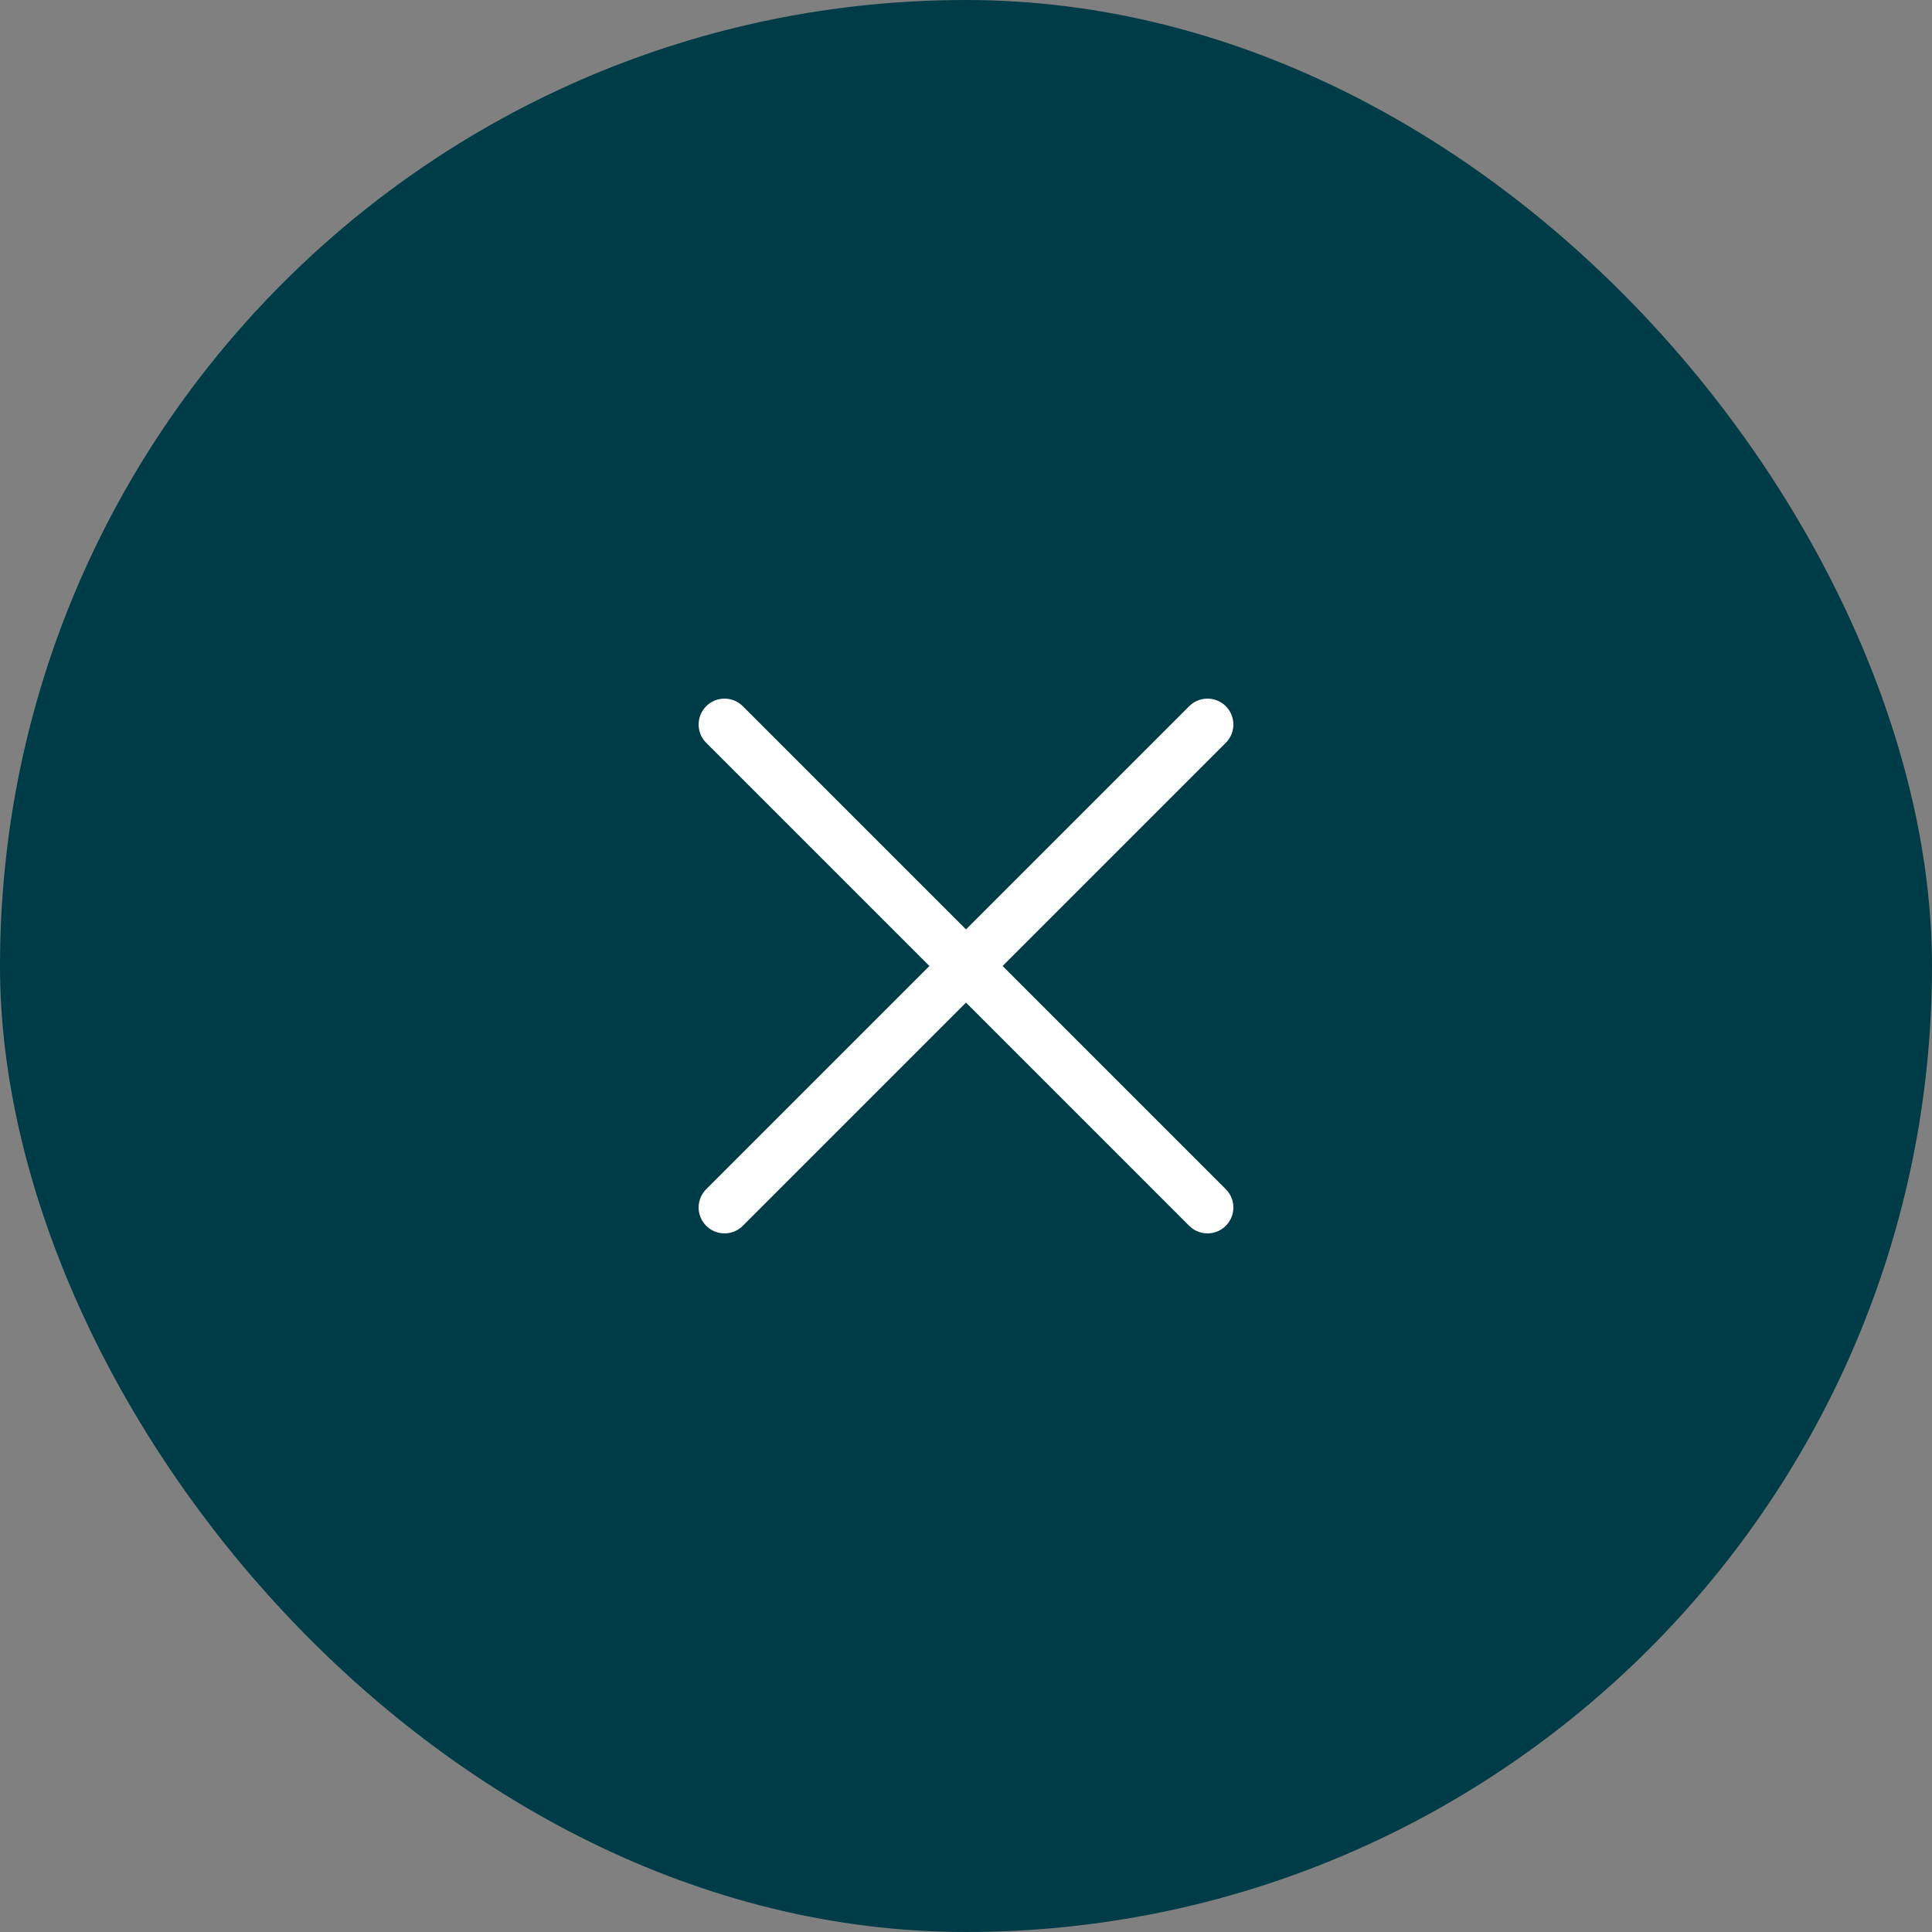
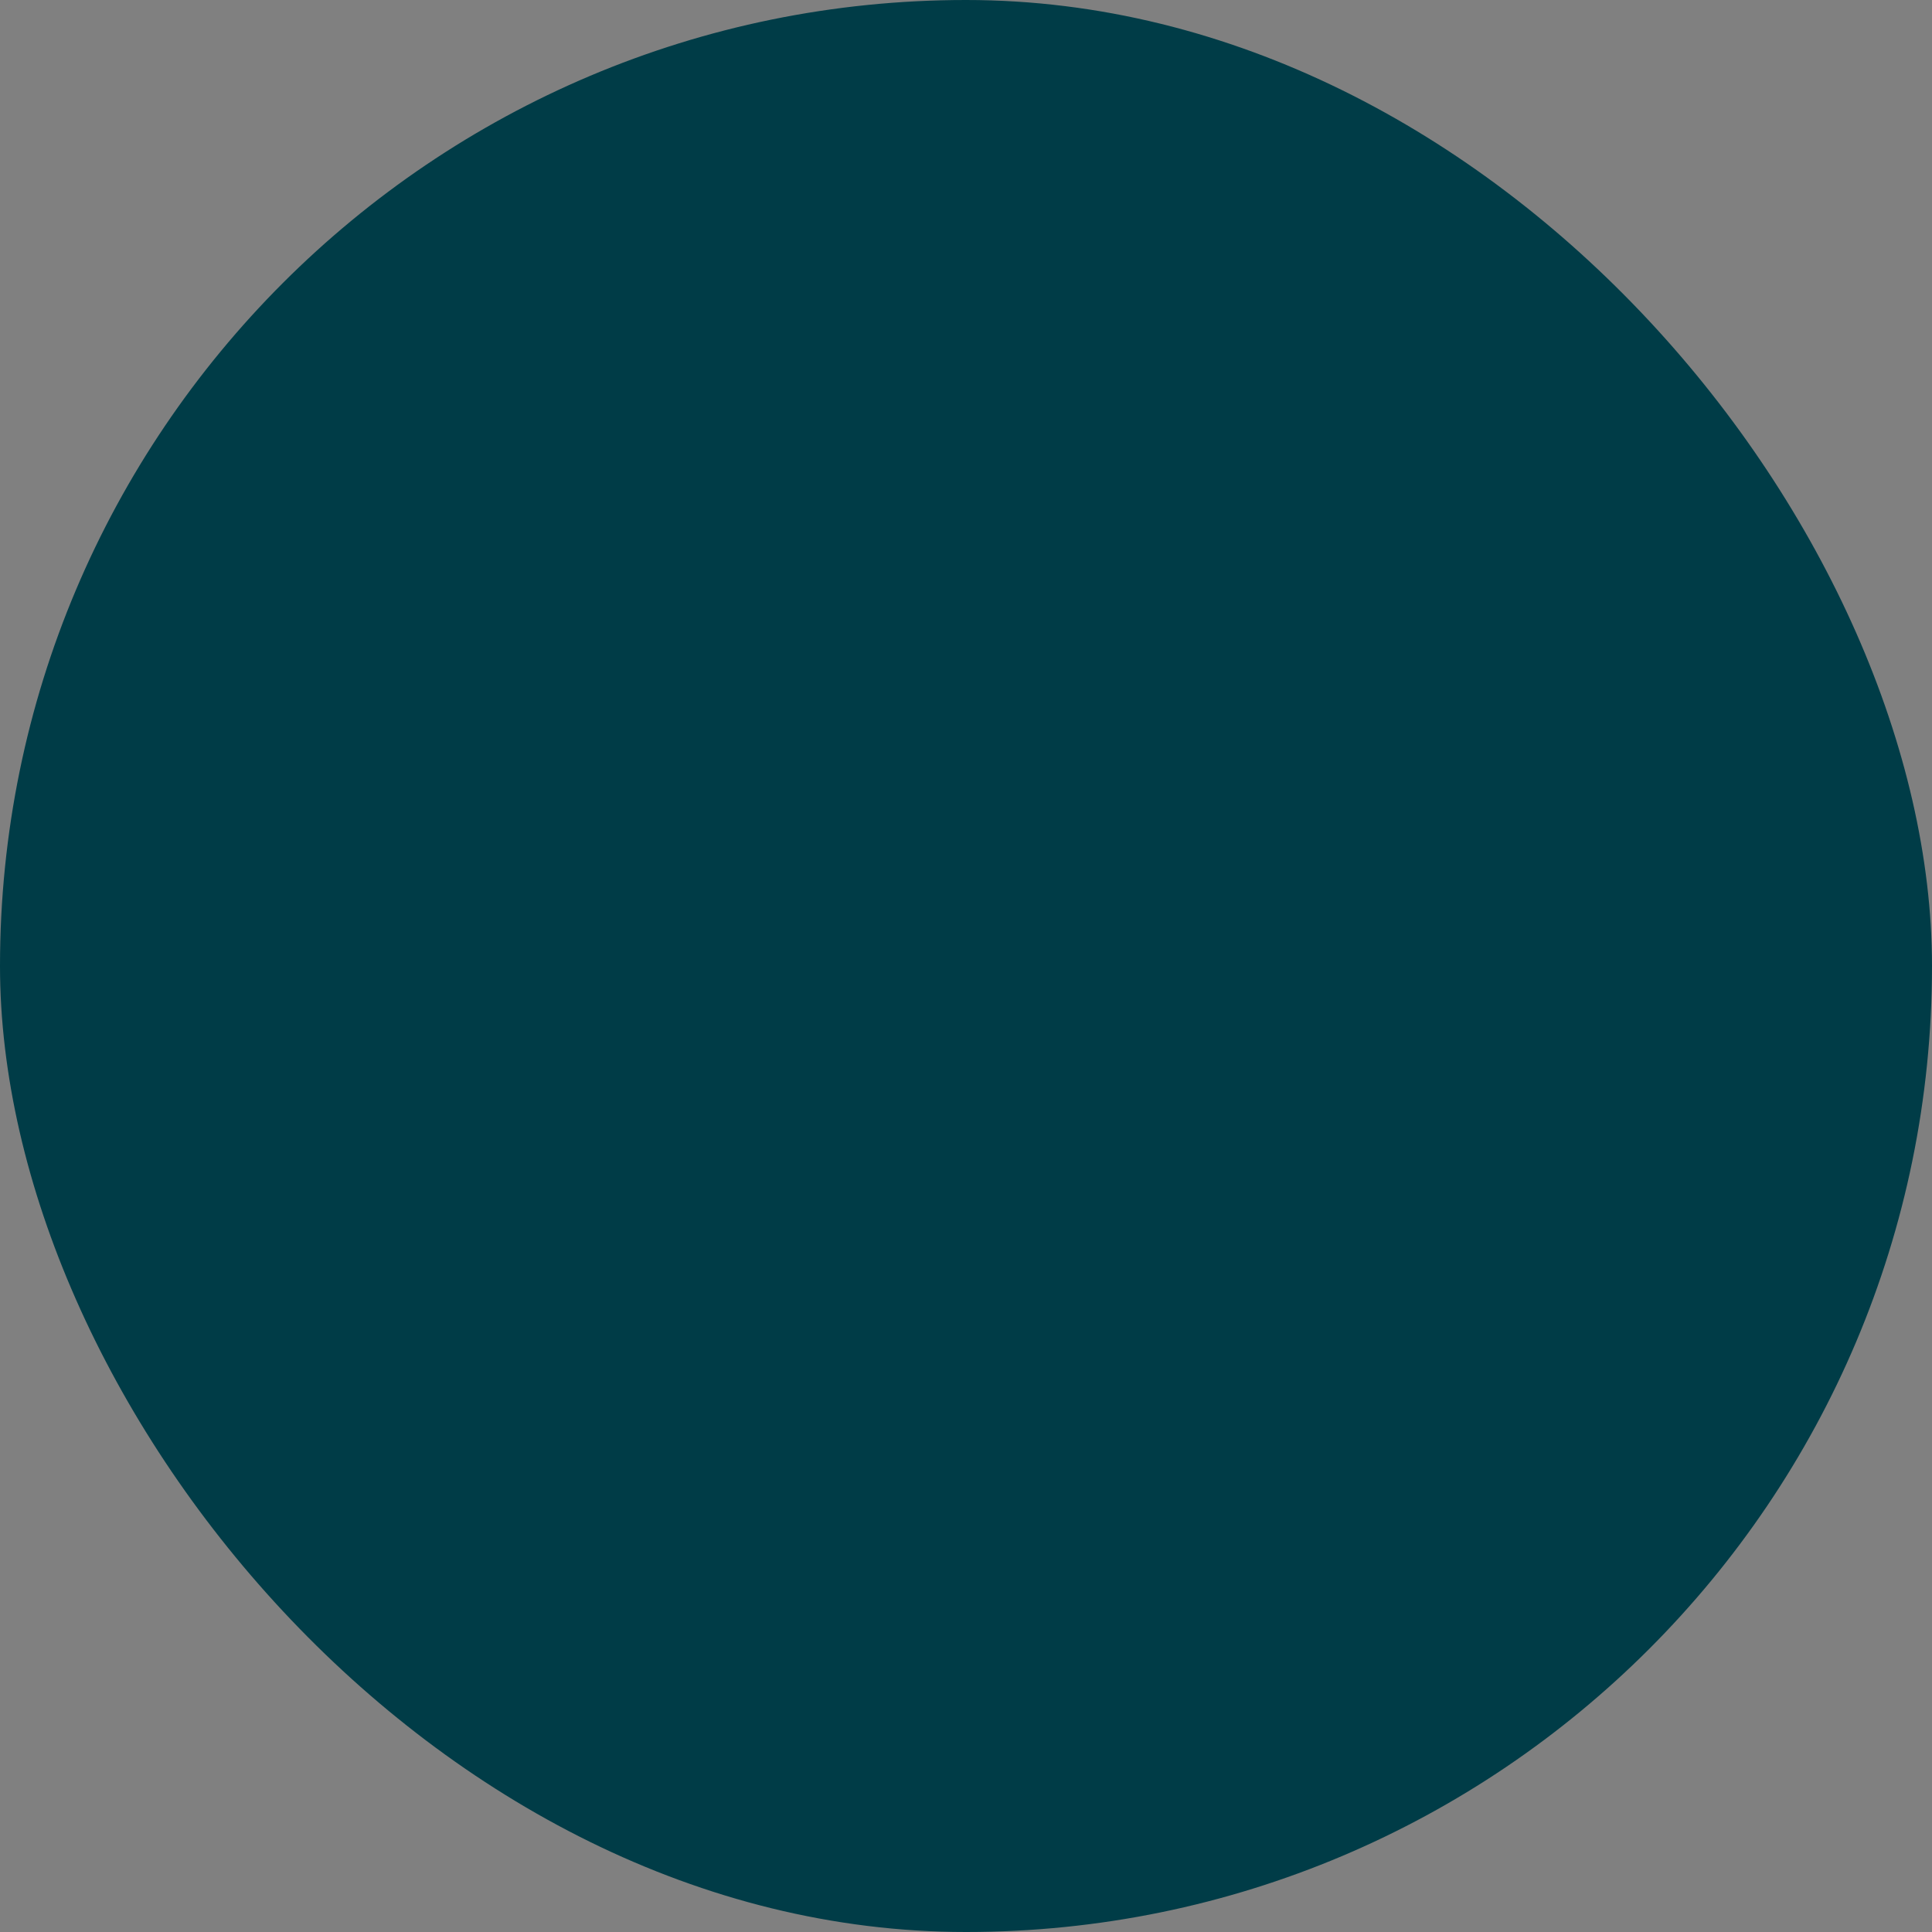
<svg xmlns="http://www.w3.org/2000/svg" width="56" height="56" viewBox="0 0 56 56" fill="none">
  <rect x="0" y="0" width="56" height="56" fill="#808080" stroke="none" />
  <rect width="56" height="56" rx="28" fill="#003C47" />
-   <path d="M35 21L21 35M21 21L35 35" stroke="white" stroke-width="1.5" stroke-linecap="round" stroke-linejoin="round" />
</svg>